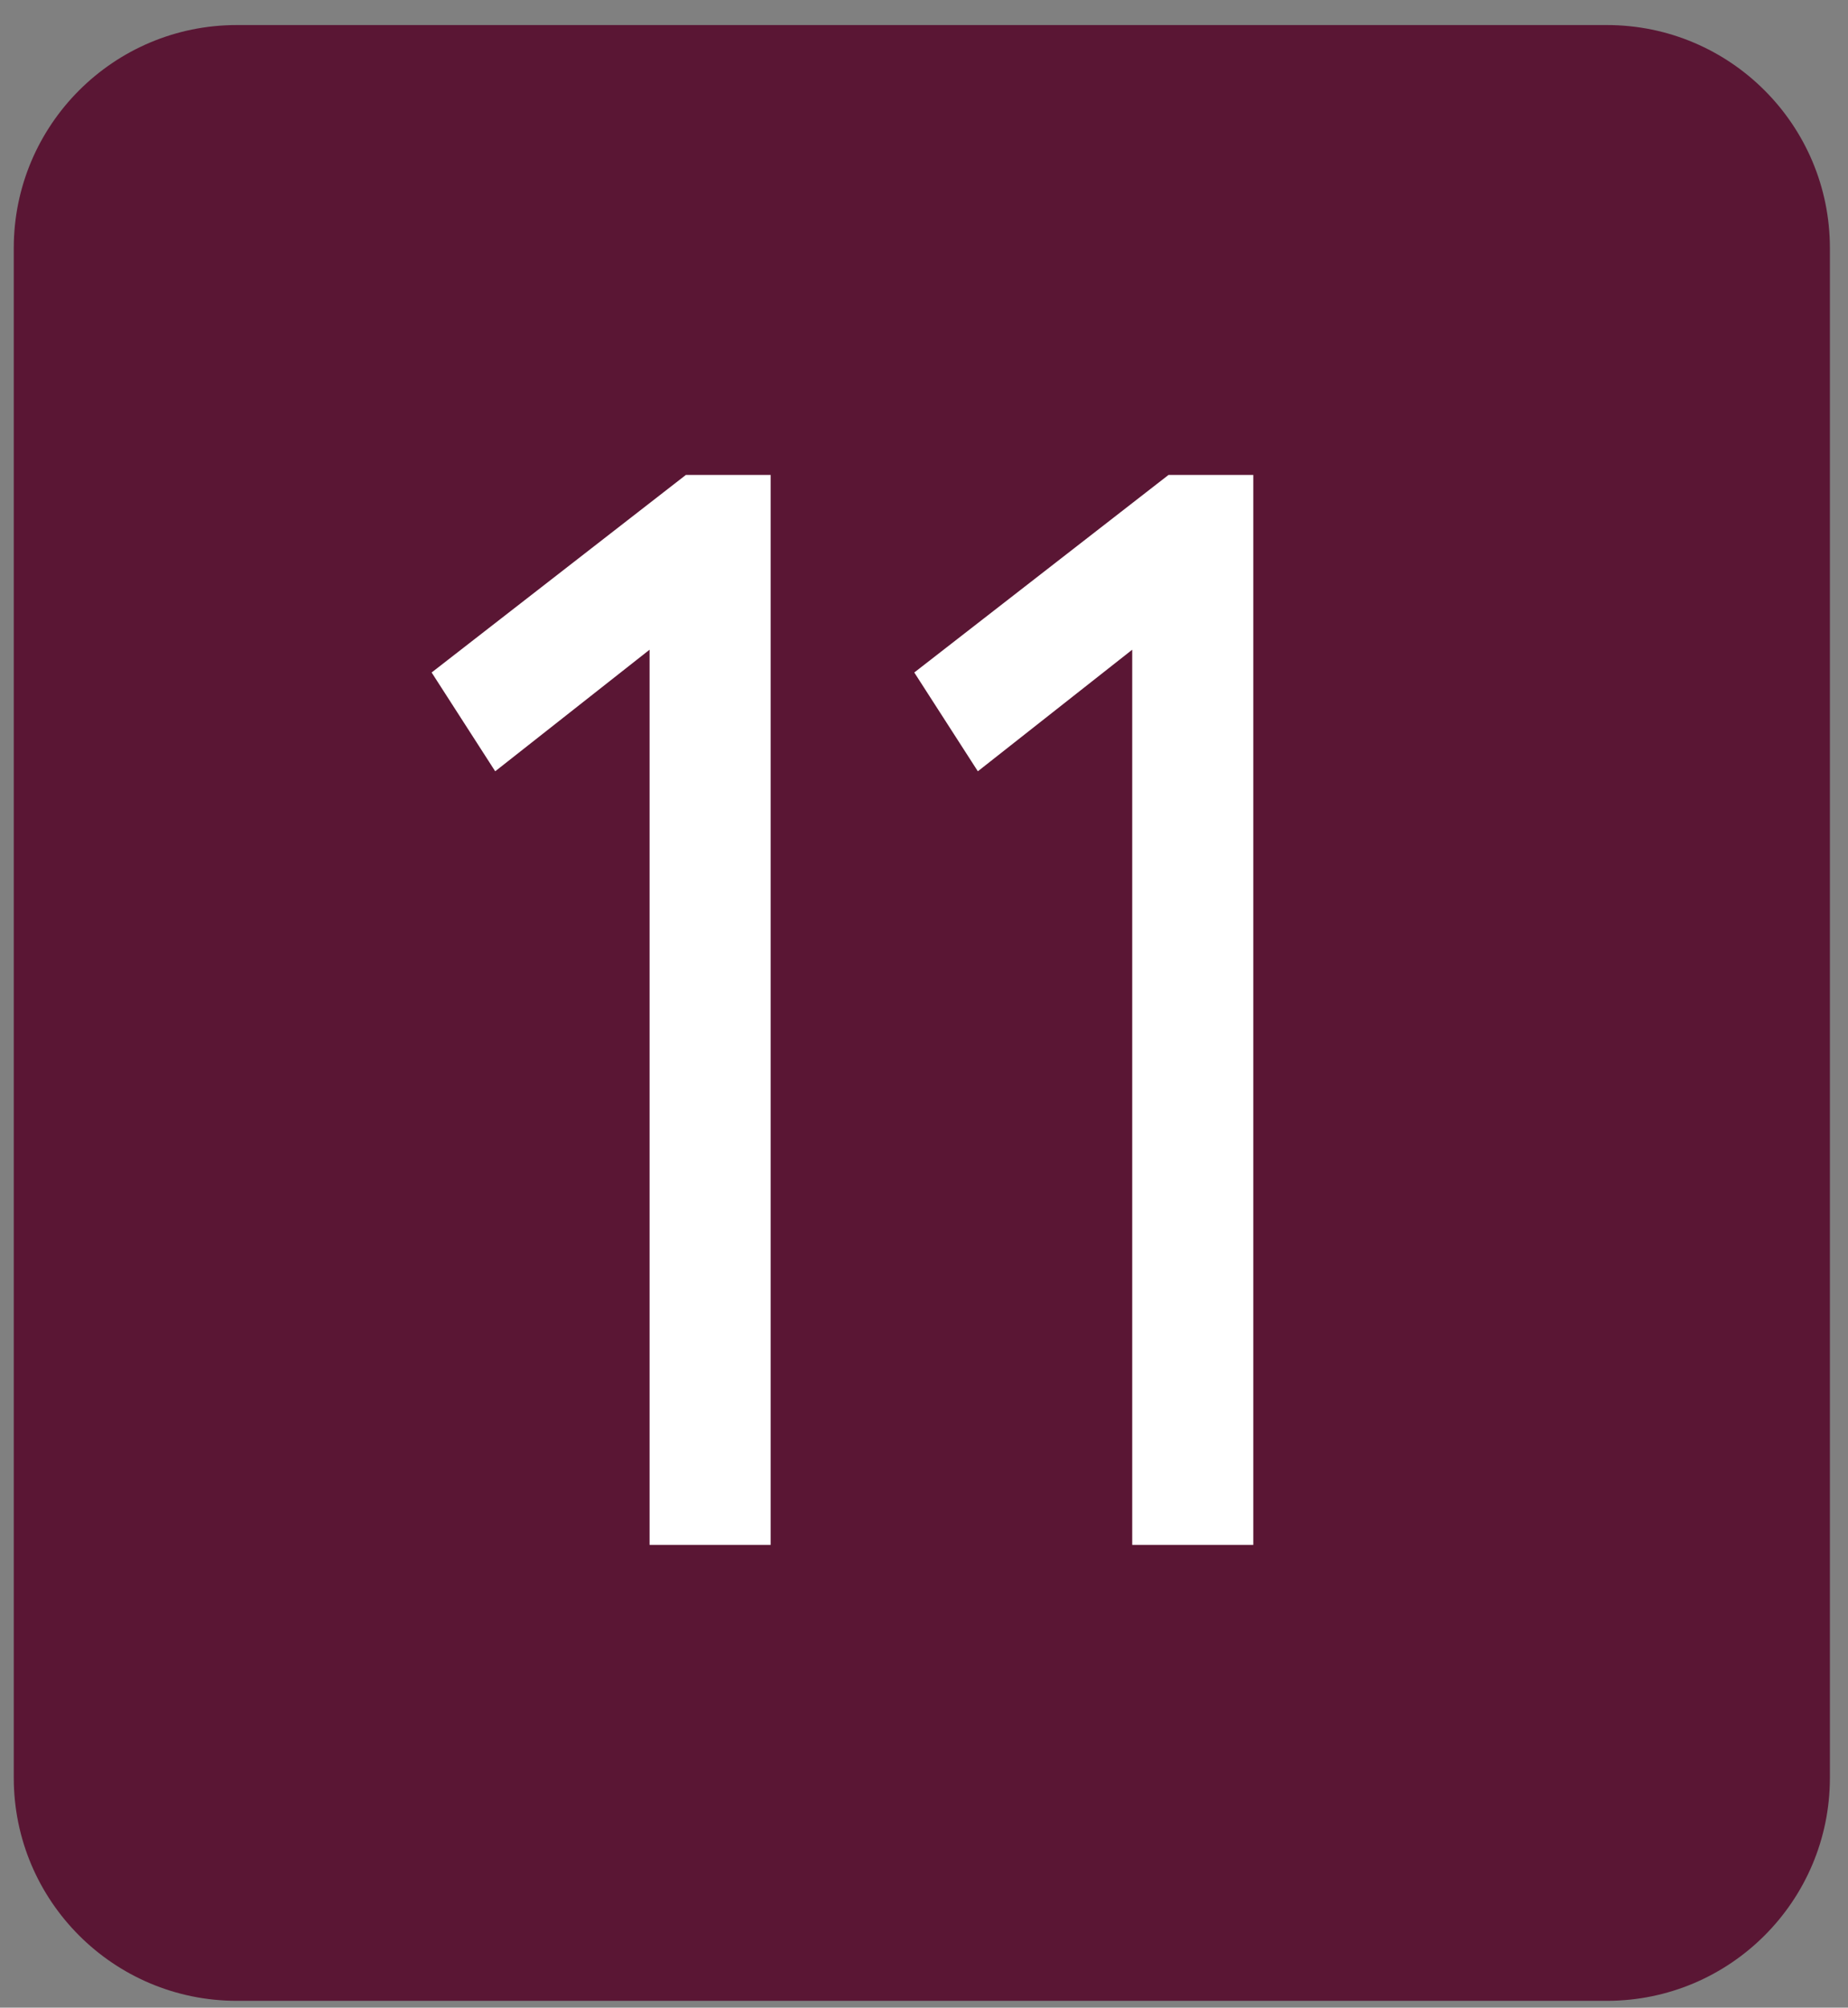
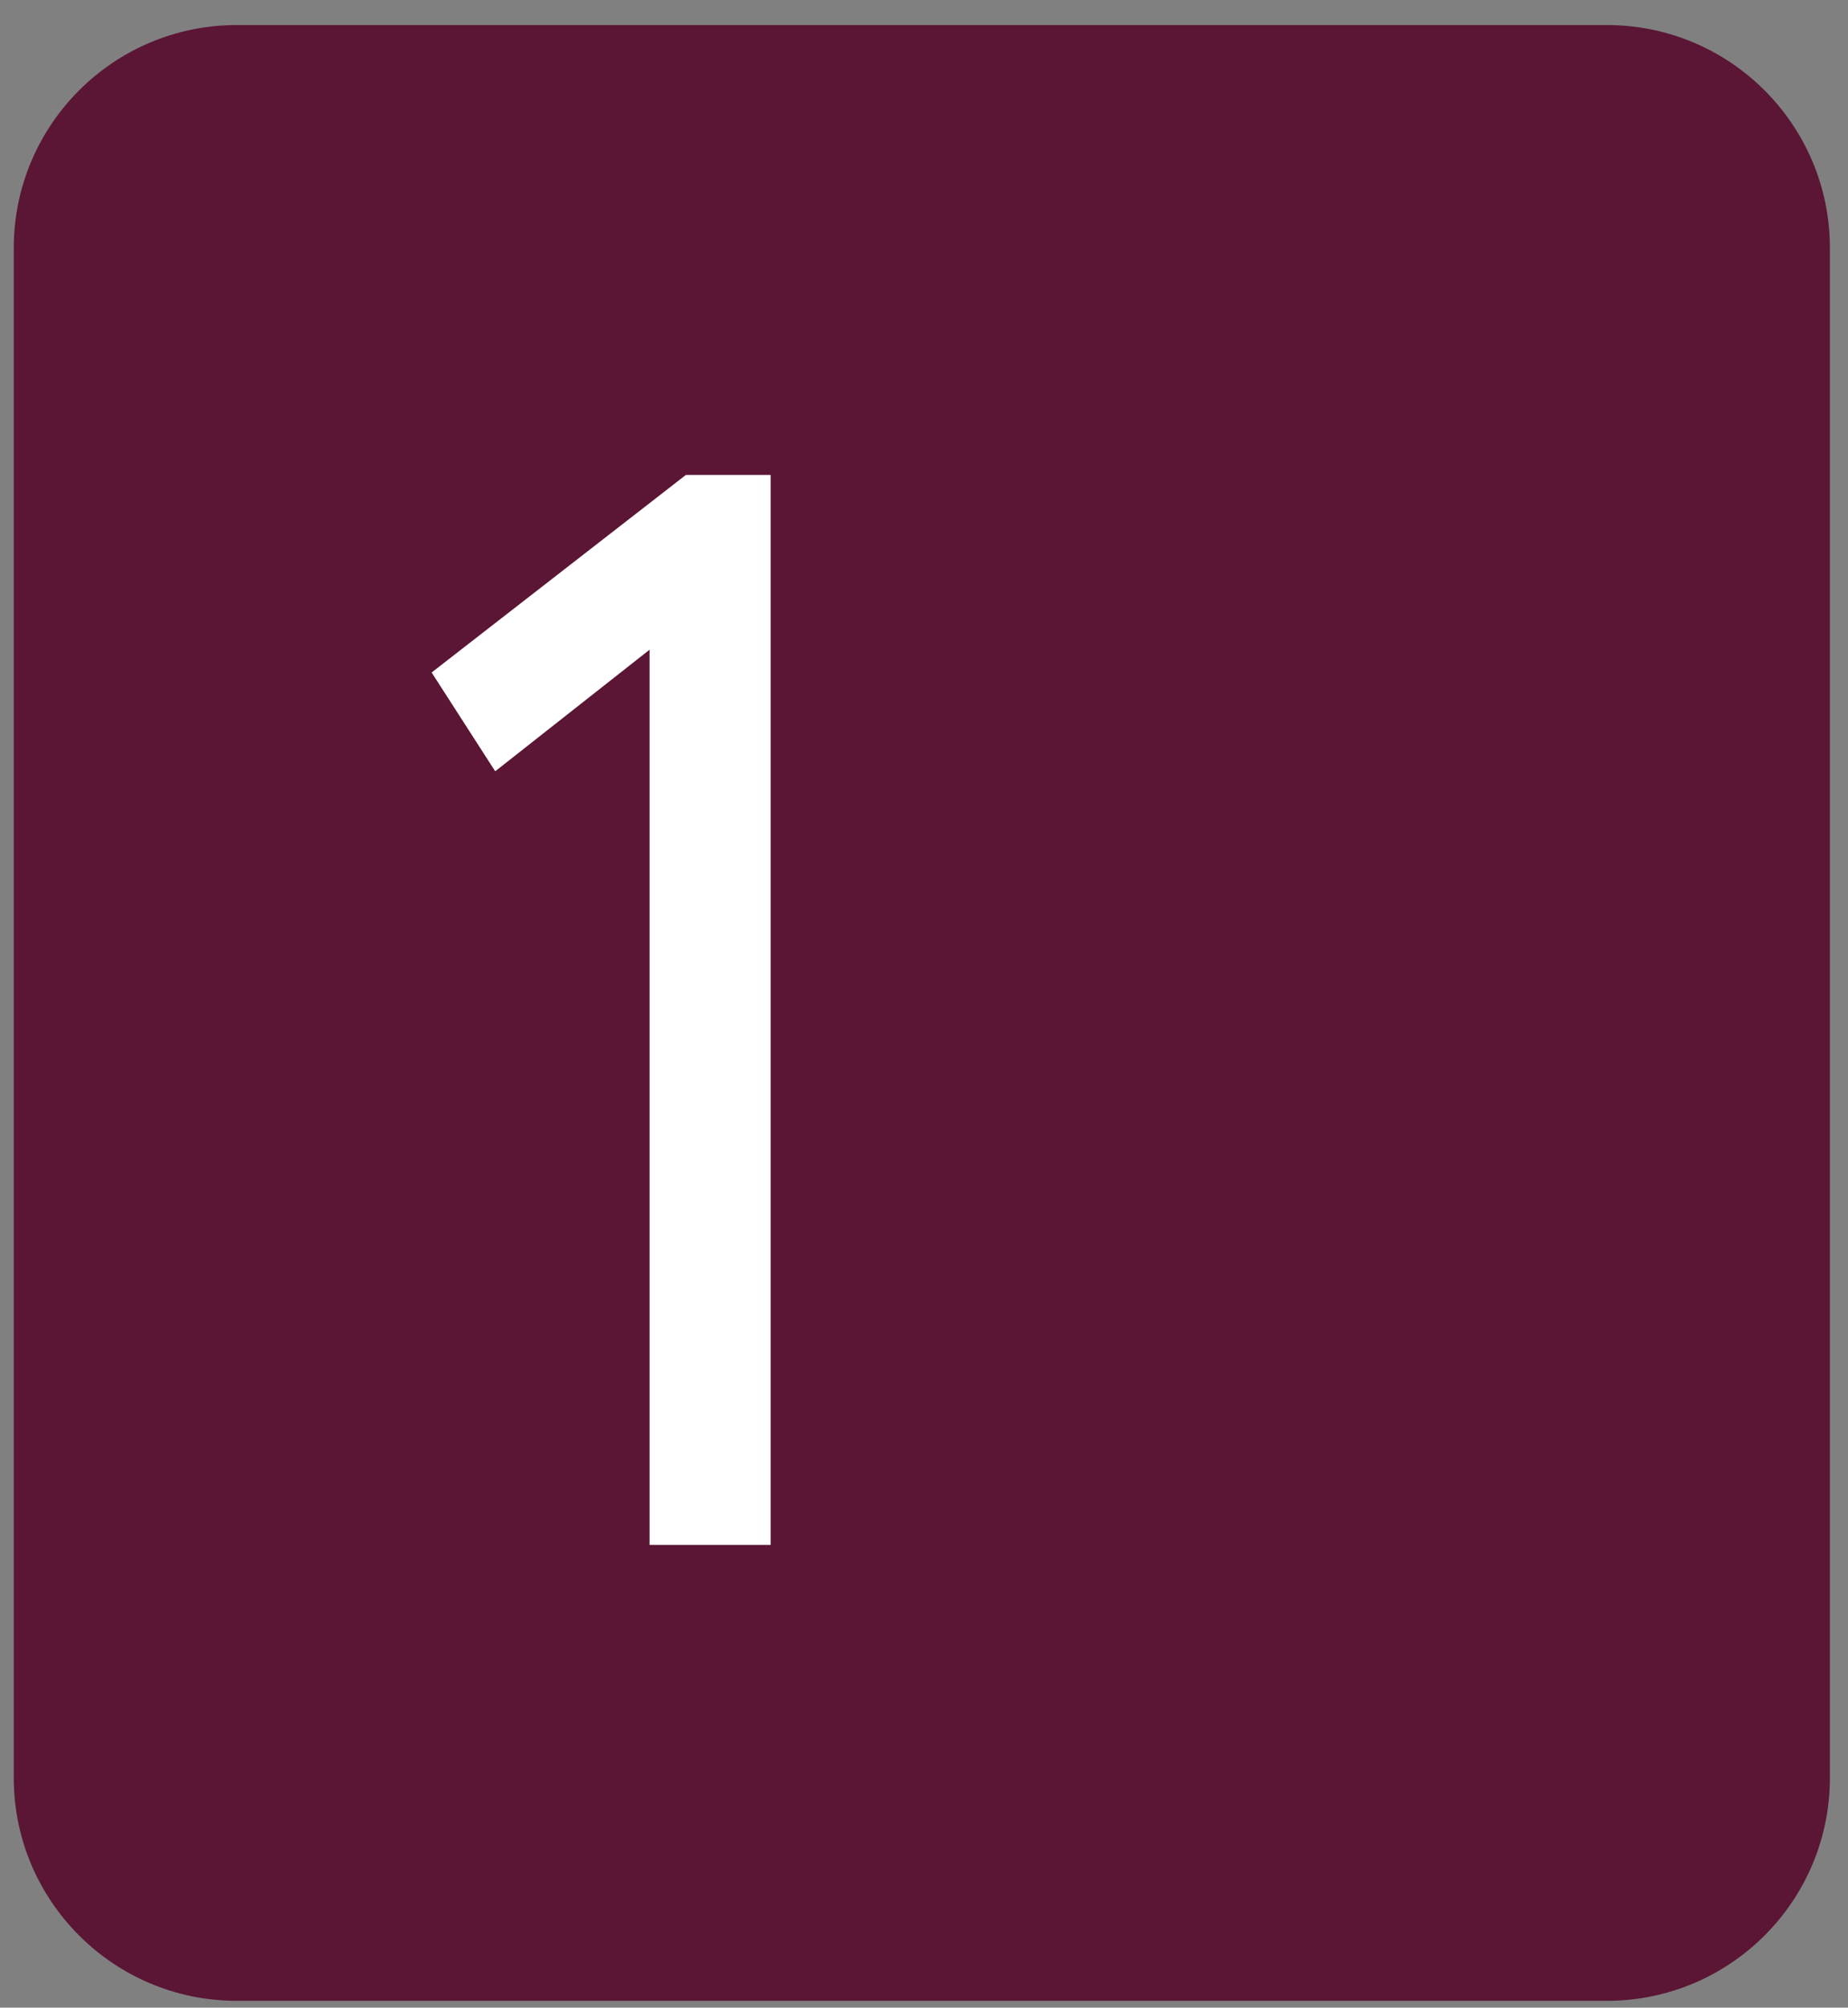
<svg xmlns="http://www.w3.org/2000/svg" width="58" height="63" viewBox="0 0 58 63" fill="none">
  <rect x="0" y="0" width="58" height="63" fill="#808080" stroke="none" />
  <path d="M0.432 7.786C0.432 3.92 3.566 0.786 7.432 0.786L50.432 0.786C54.298 0.786 57.432 3.92 57.432 7.786L57.432 55.786C57.432 59.652 54.298 62.786 50.432 62.786L7.432 62.786C3.566 62.786 0.432 59.652 0.432 55.786L0.432 7.786Z" fill="#5A1634" />
-   <path d="M28.695 21.103L36.675 14.903L39.335 14.903L39.335 48.479L35.535 48.479L35.535 20.388L30.69 24.203L28.695 21.103Z" fill="white" />
  <path d="M13.547 21.103L21.527 14.903L24.187 14.903L24.187 48.479L20.387 48.479L20.387 20.388L15.542 24.203L13.547 21.103Z" fill="white" />
</svg>